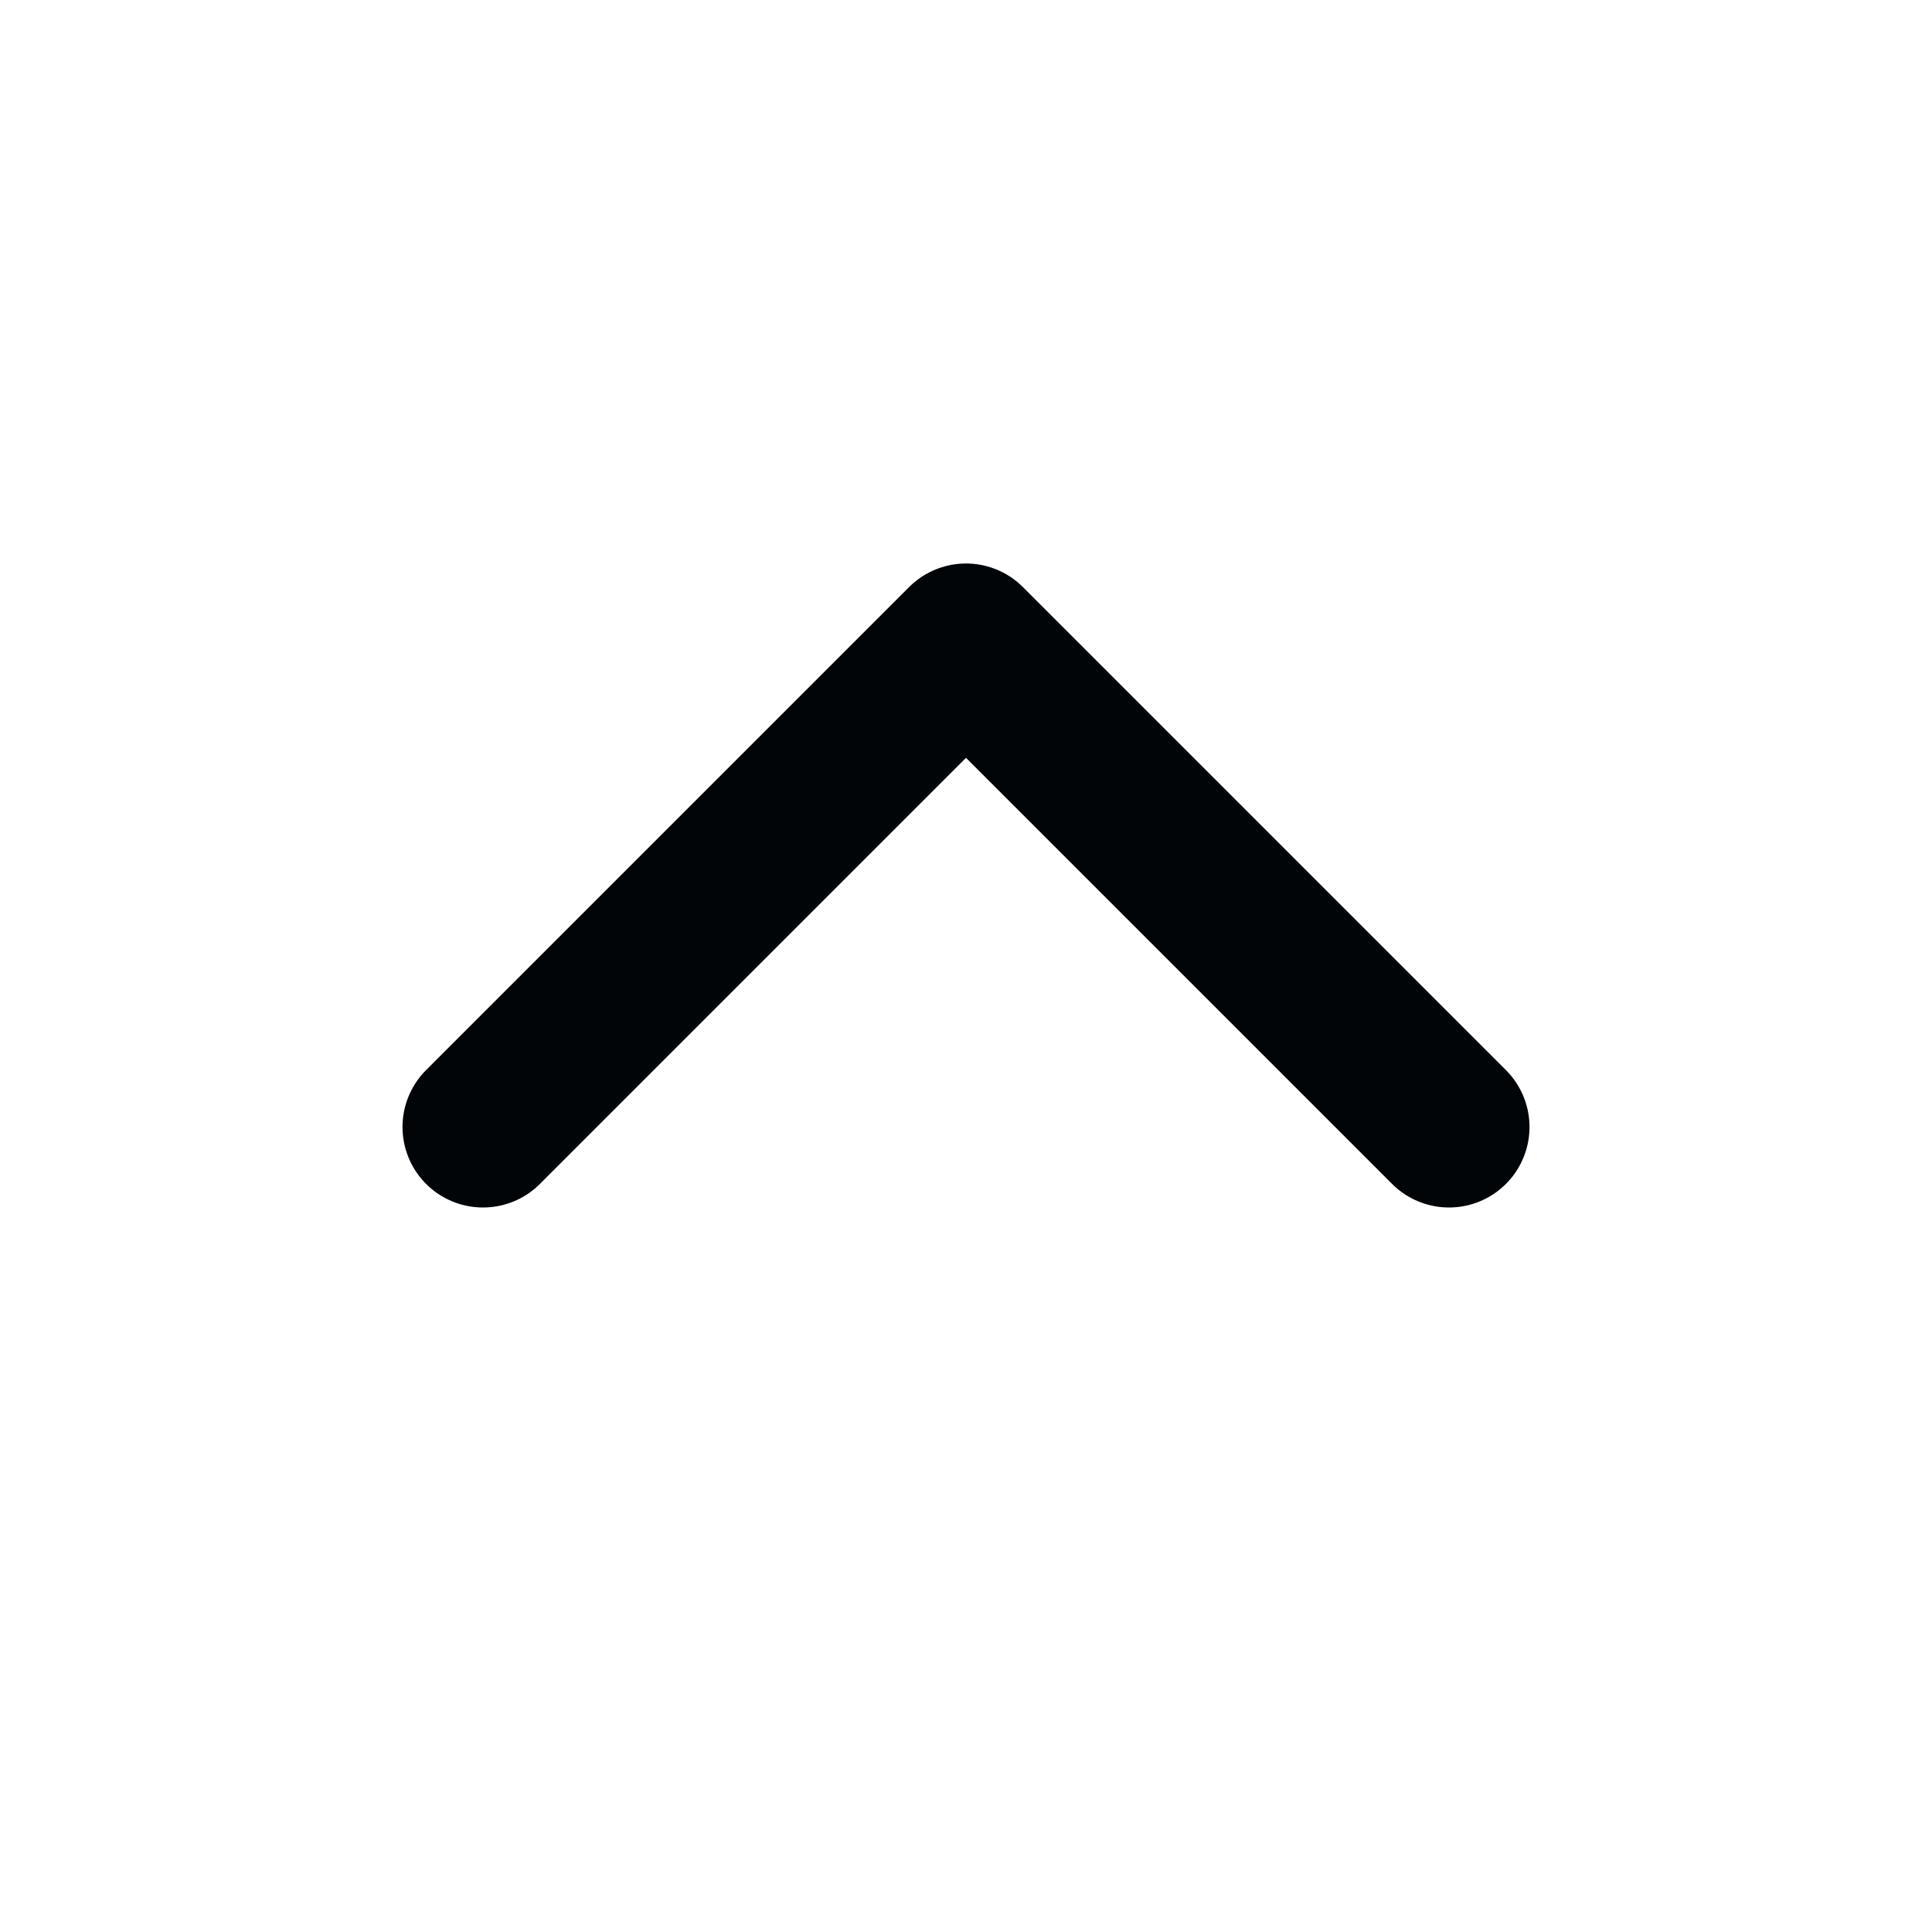
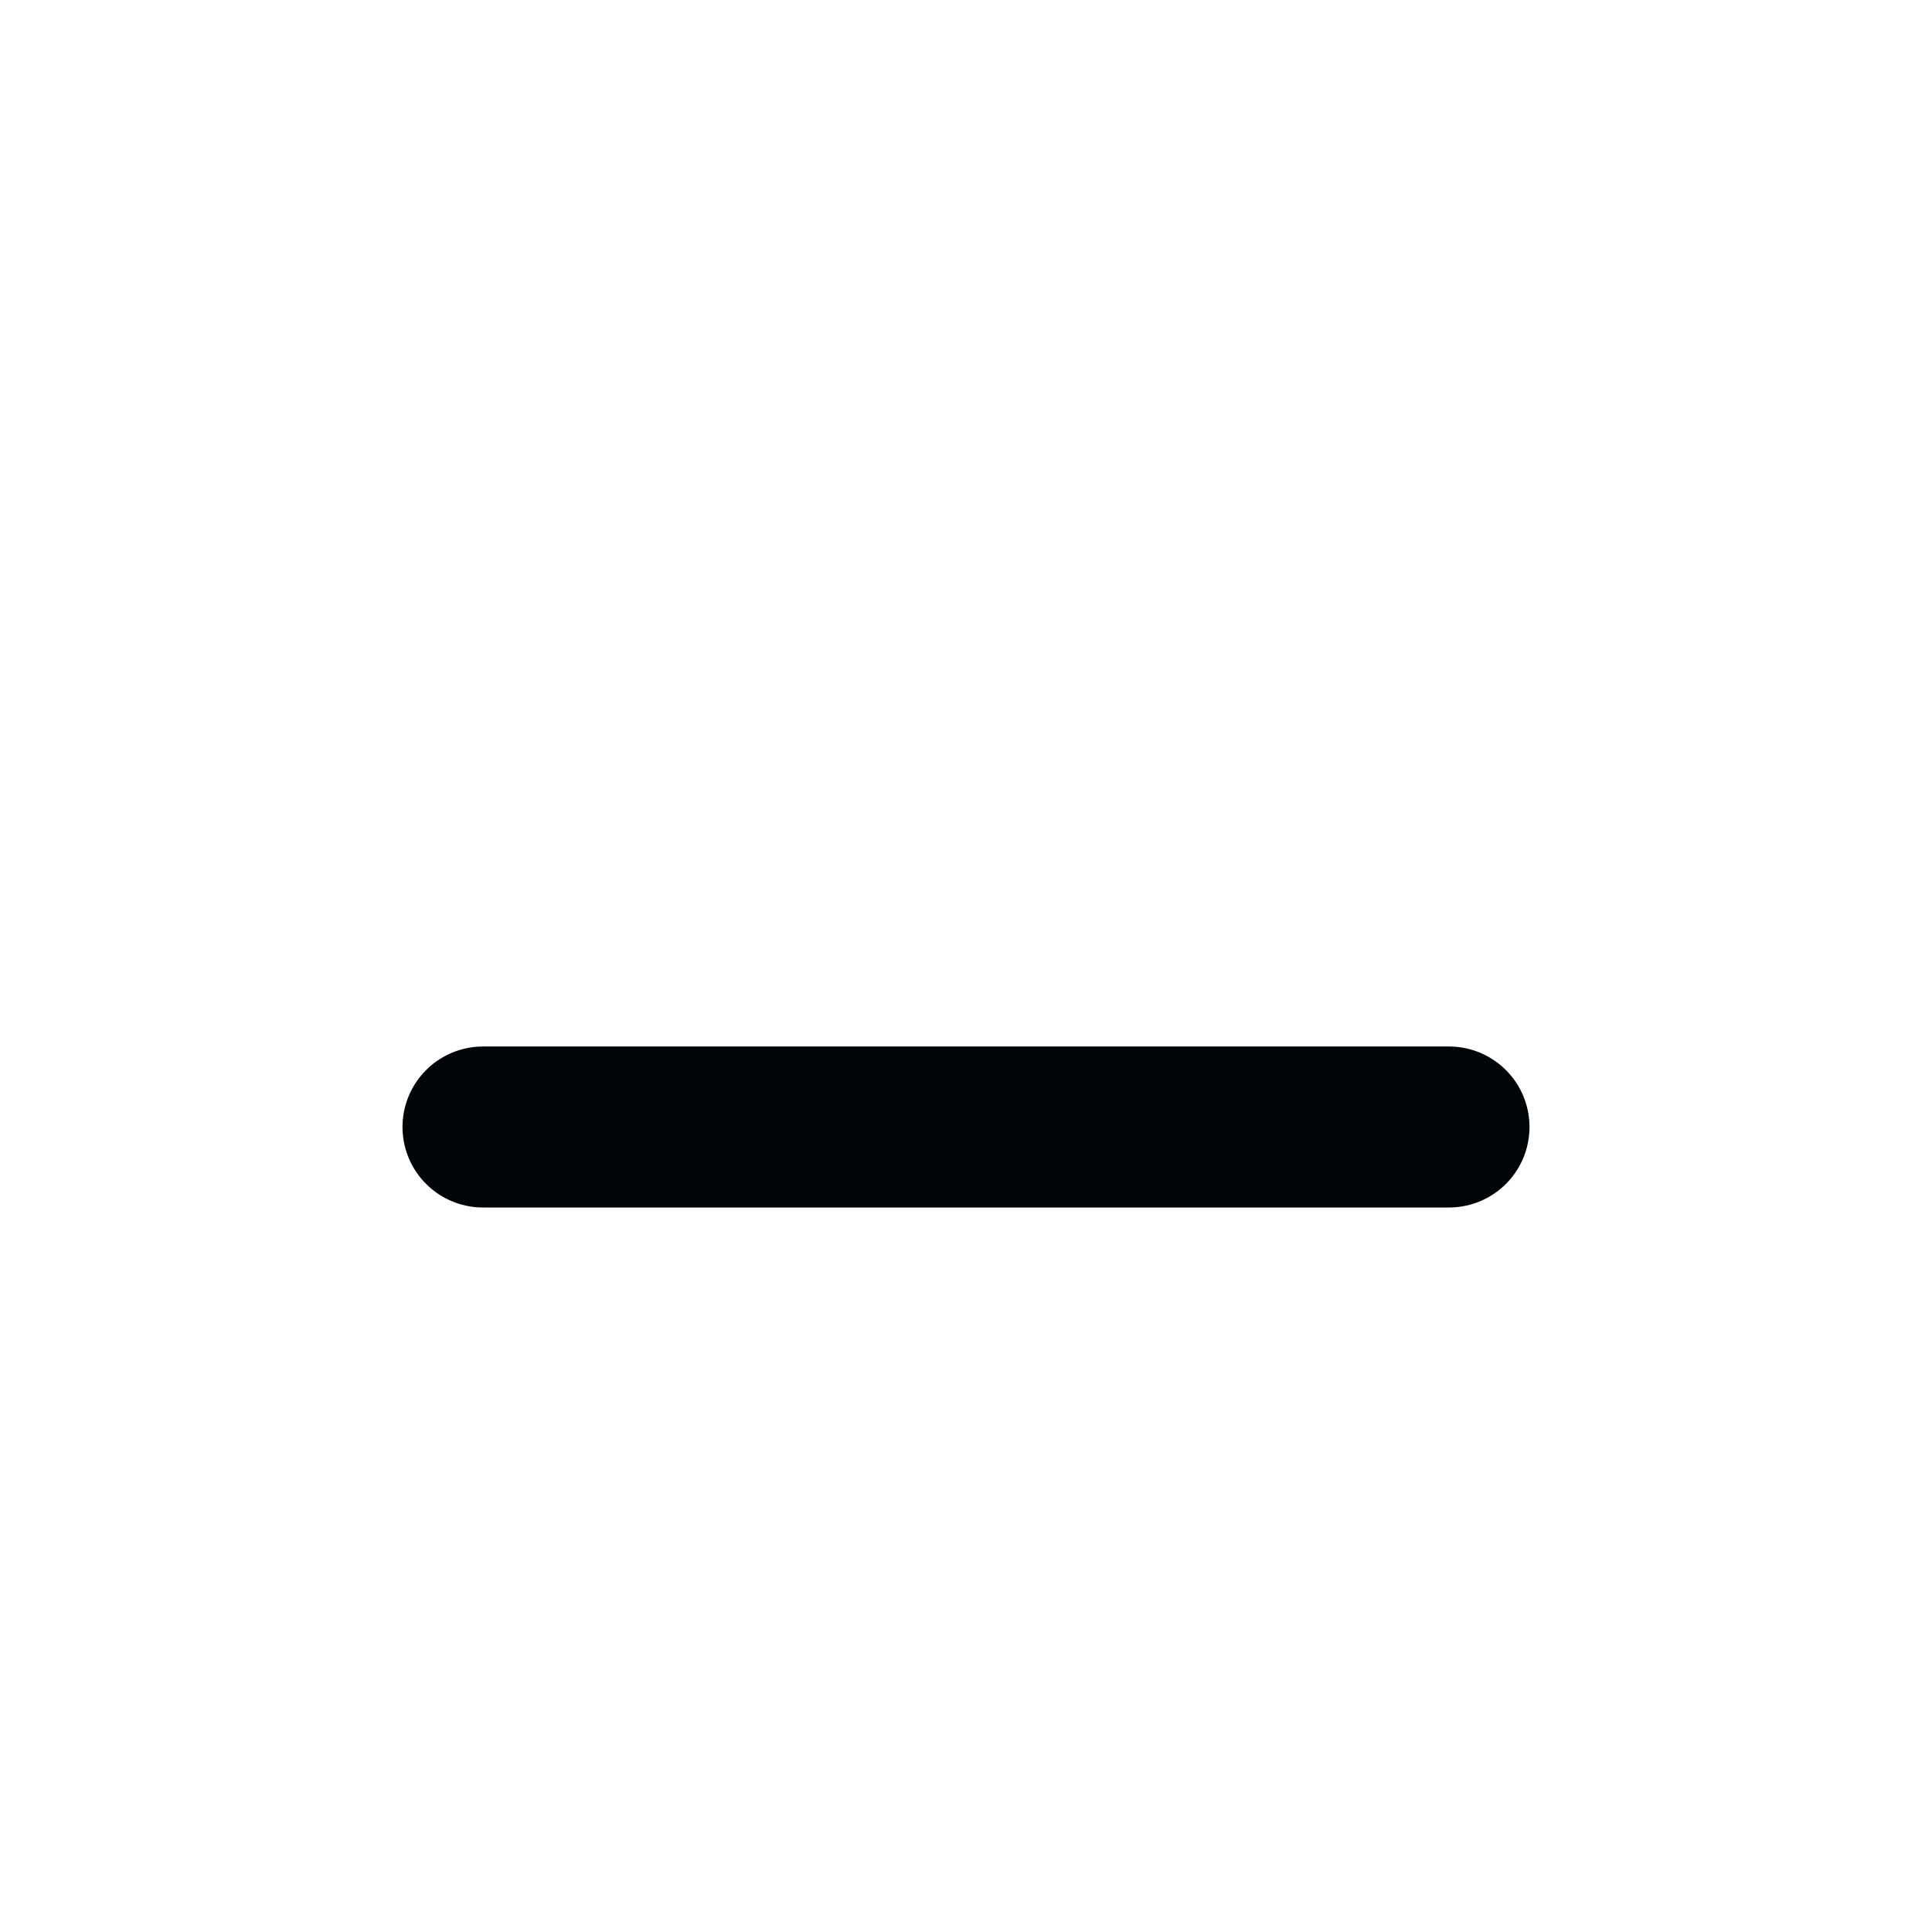
<svg xmlns="http://www.w3.org/2000/svg" width="24" height="24" viewBox="0 0 24 24" fill="none">
-   <path d="M6 14L12 8L18 14" stroke="#010508" stroke-width="2" stroke-linecap="round" stroke-linejoin="round" />
+   <path d="M6 14L18 14" stroke="#010508" stroke-width="2" stroke-linecap="round" stroke-linejoin="round" />
</svg>